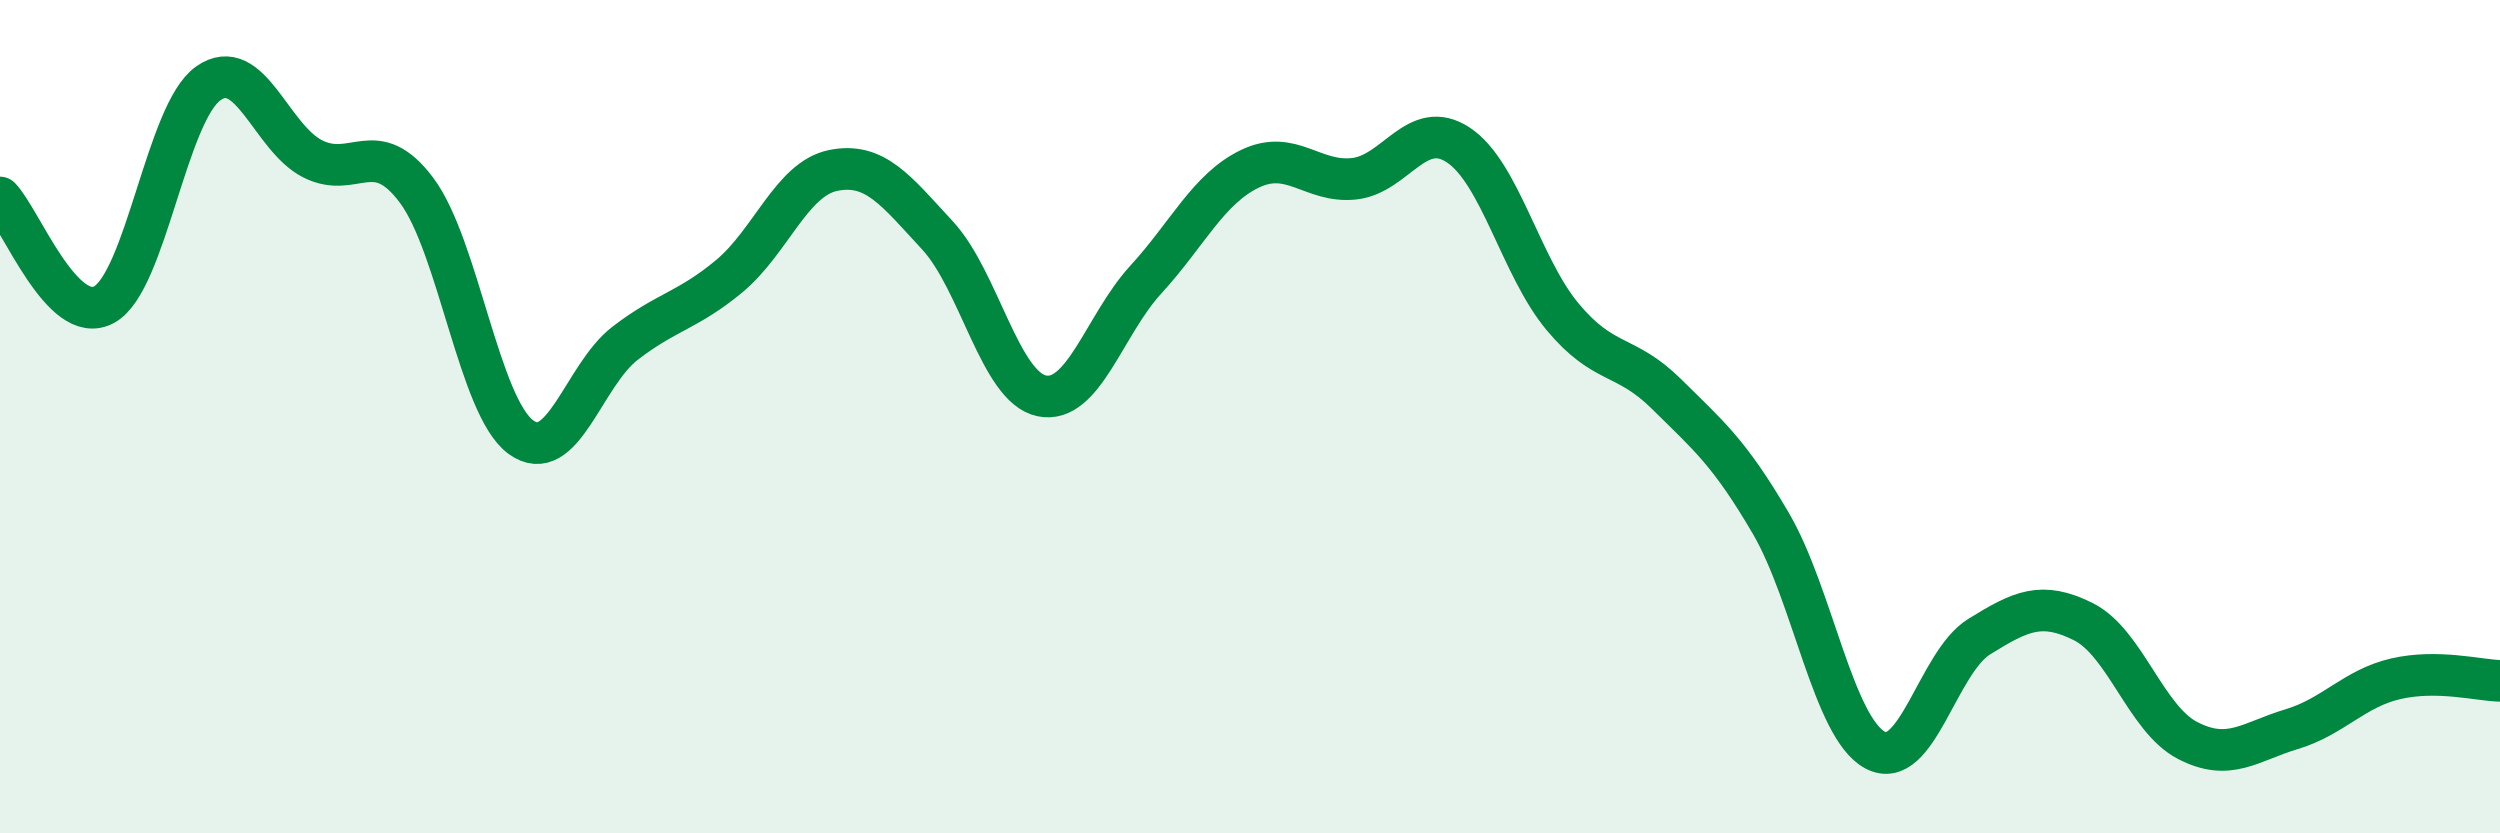
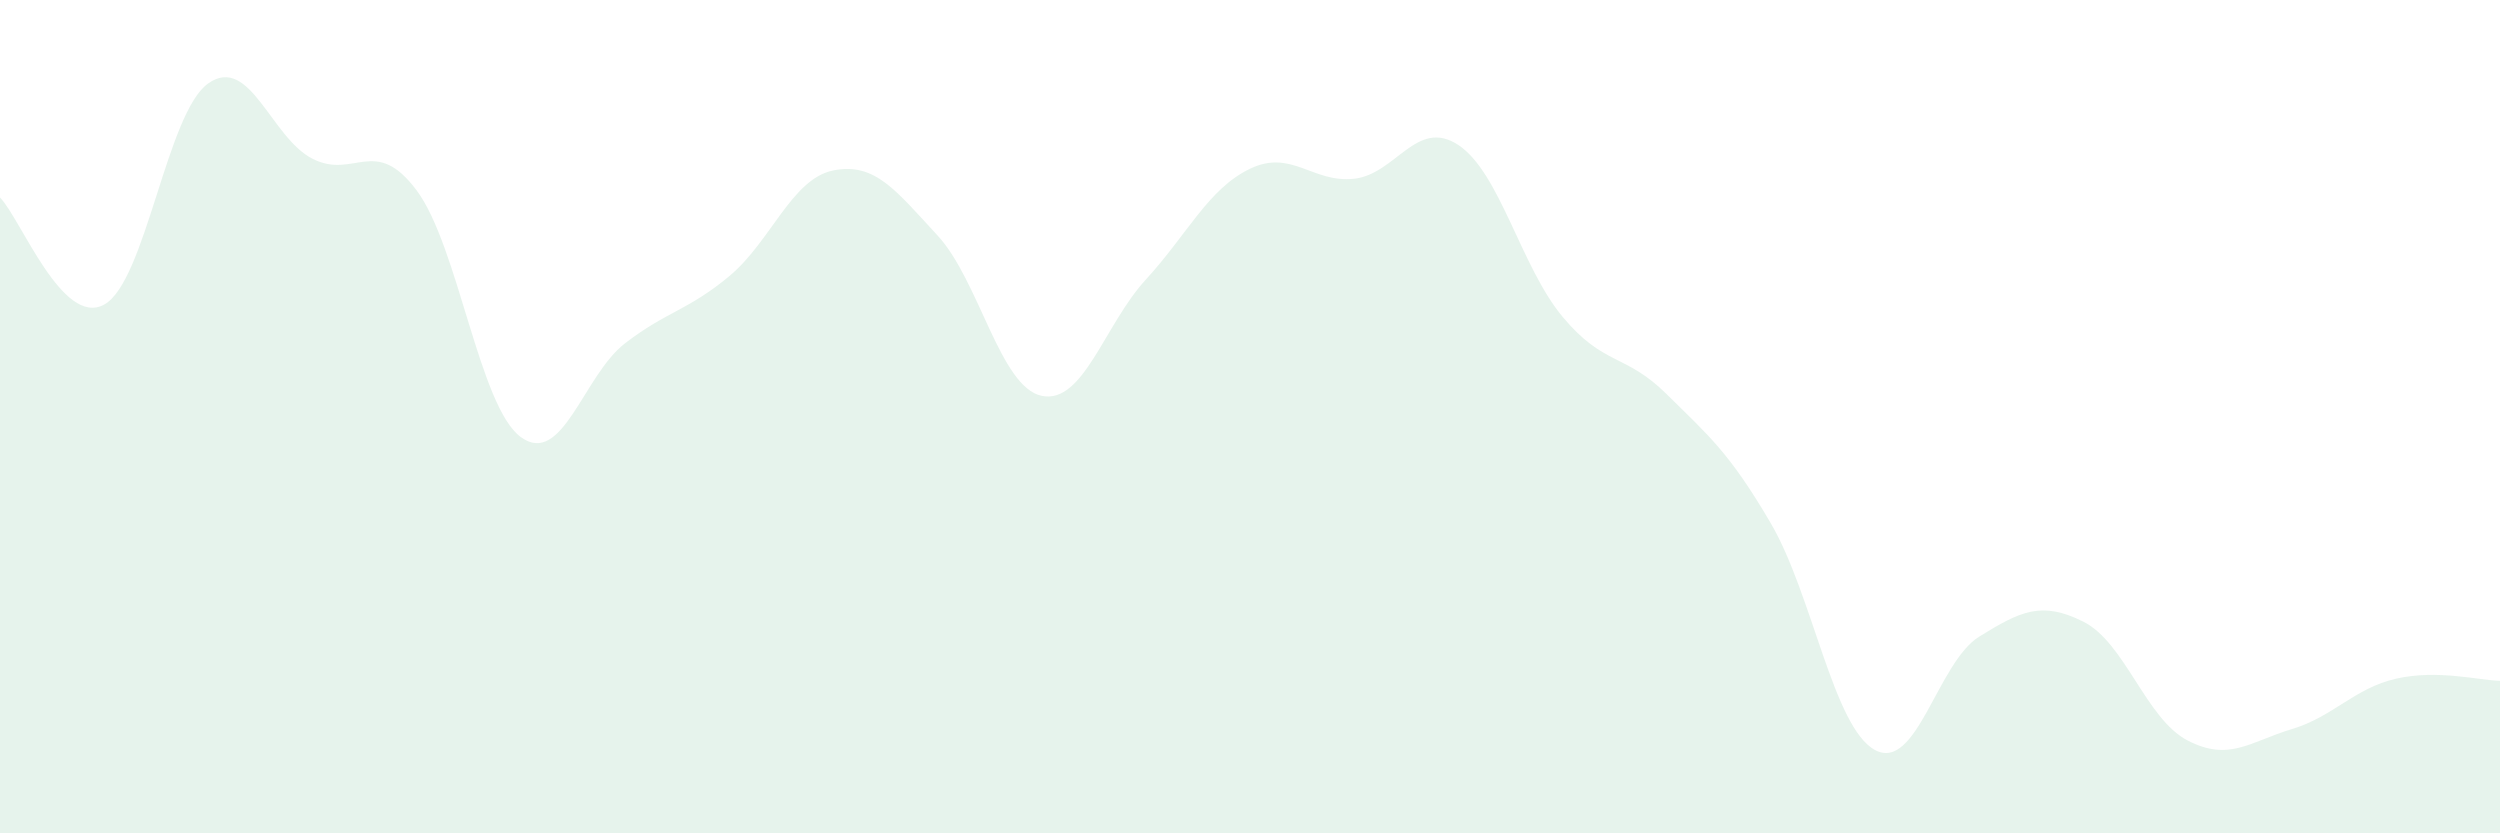
<svg xmlns="http://www.w3.org/2000/svg" width="60" height="20" viewBox="0 0 60 20">
  <path d="M 0,4.74 C 0.5,5.25 1.5,7.86 2.5,7.31 C 3.5,6.76 4,2.7 5,2 C 6,1.3 6.5,3.3 7.5,3.81 C 8.5,4.32 9,3.23 10,4.57 C 11,5.91 11.5,9.76 12.5,10.49 C 13.5,11.22 14,9.01 15,8.24 C 16,7.47 16.5,7.46 17.5,6.63 C 18.5,5.8 19,4.29 20,4.09 C 21,3.89 21.5,4.57 22.5,5.65 C 23.5,6.73 24,9.29 25,9.5 C 26,9.71 26.5,7.8 27.5,6.71 C 28.5,5.62 29,4.53 30,4.05 C 31,3.57 31.5,4.4 32.5,4.29 C 33.5,4.18 34,2.82 35,3.48 C 36,4.14 36.5,6.4 37.5,7.6 C 38.5,8.8 39,8.47 40,9.46 C 41,10.45 41.5,10.85 42.5,12.56 C 43.5,14.27 44,17.46 45,18 C 46,18.54 46.5,15.9 47.5,15.28 C 48.5,14.66 49,14.42 50,14.92 C 51,15.42 51.5,17.25 52.5,17.77 C 53.5,18.29 54,17.8 55,17.5 C 56,17.2 56.5,16.52 57.5,16.29 C 58.5,16.06 59.5,16.33 60,16.34L60 20L0 20Z" fill="#008740" opacity="0.1" stroke-linecap="round" stroke-linejoin="round" />
-   <path d="M 0,4.74 C 0.5,5.25 1.5,7.86 2.5,7.31 C 3.5,6.76 4,2.7 5,2 C 6,1.3 6.5,3.3 7.5,3.81 C 8.5,4.32 9,3.23 10,4.57 C 11,5.91 11.5,9.76 12.5,10.49 C 13.5,11.22 14,9.01 15,8.24 C 16,7.47 16.5,7.46 17.5,6.63 C 18.5,5.8 19,4.29 20,4.09 C 21,3.89 21.5,4.57 22.5,5.65 C 23.5,6.73 24,9.29 25,9.5 C 26,9.71 26.5,7.8 27.5,6.71 C 28.5,5.62 29,4.53 30,4.05 C 31,3.57 31.5,4.4 32.5,4.29 C 33.5,4.18 34,2.82 35,3.48 C 36,4.14 36.5,6.4 37.5,7.6 C 38.5,8.8 39,8.47 40,9.46 C 41,10.45 41.5,10.85 42.5,12.56 C 43.5,14.27 44,17.46 45,18 C 46,18.54 46.5,15.9 47.5,15.28 C 48.5,14.66 49,14.42 50,14.92 C 51,15.42 51.5,17.25 52.5,17.77 C 53.5,18.29 54,17.8 55,17.5 C 56,17.2 56.5,16.52 57.5,16.29 C 58.5,16.06 59.5,16.33 60,16.34" stroke="#008740" stroke-width="1" fill="none" stroke-linecap="round" stroke-linejoin="round" />
</svg>